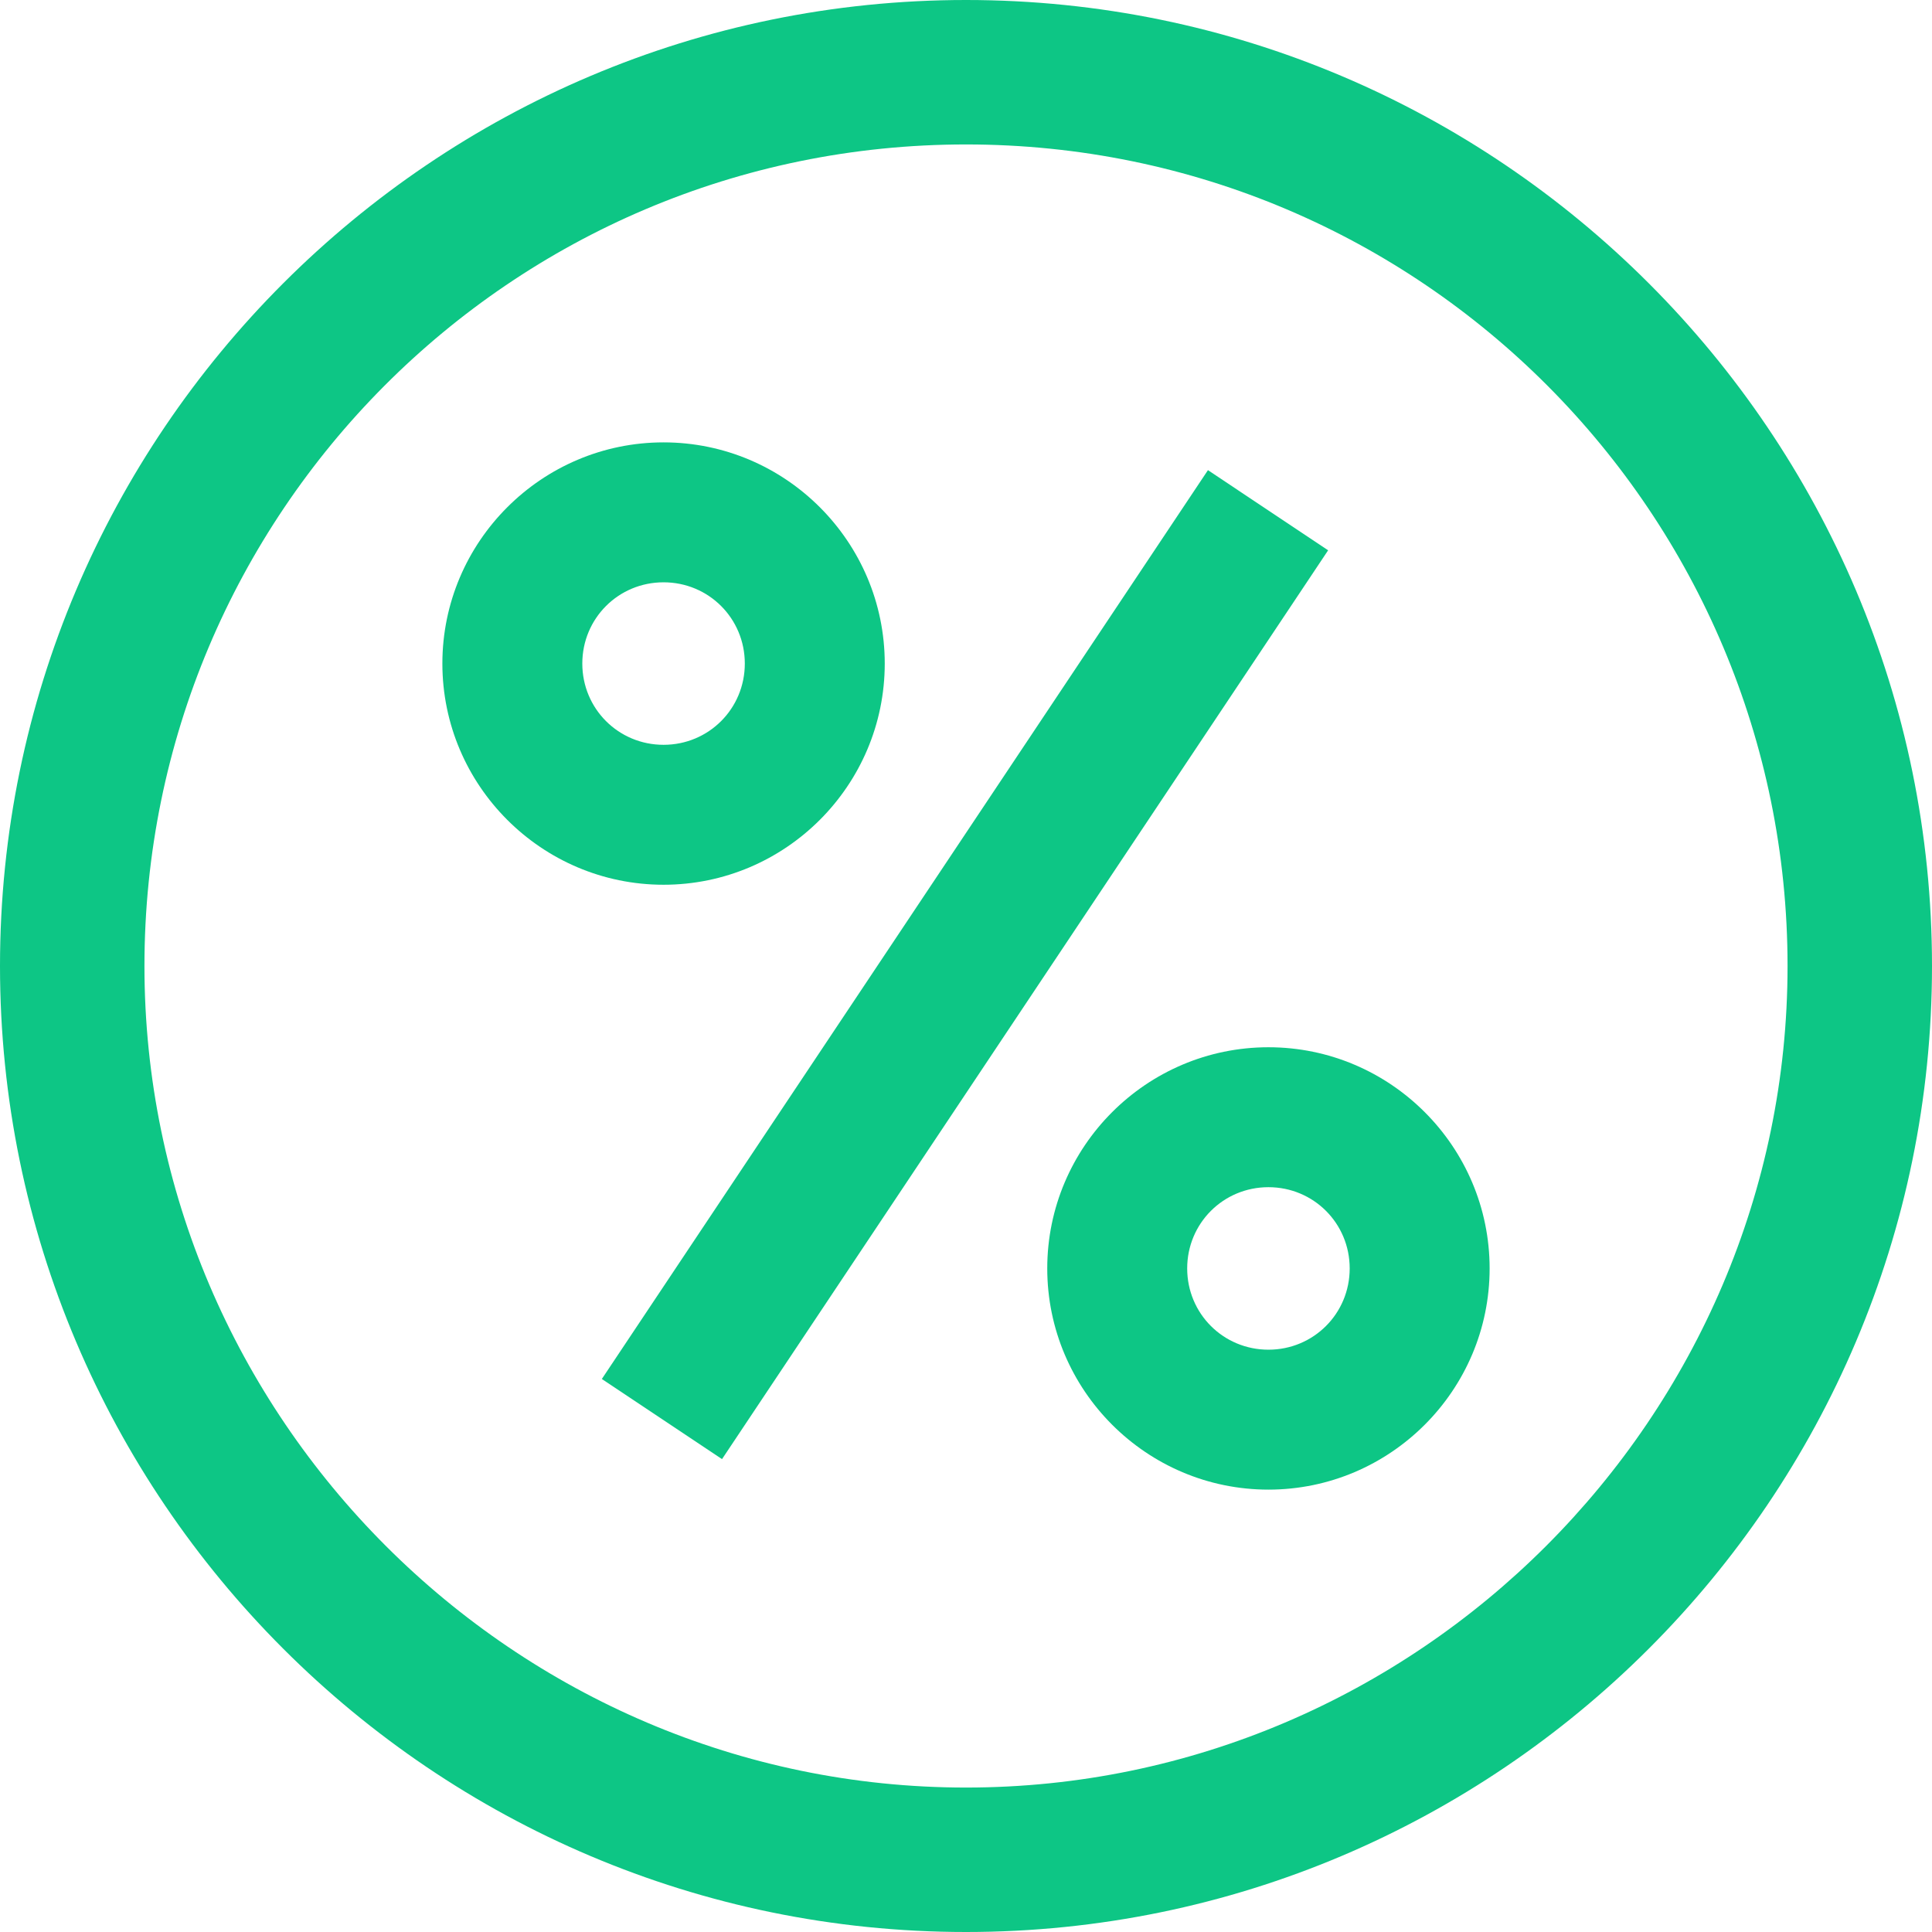
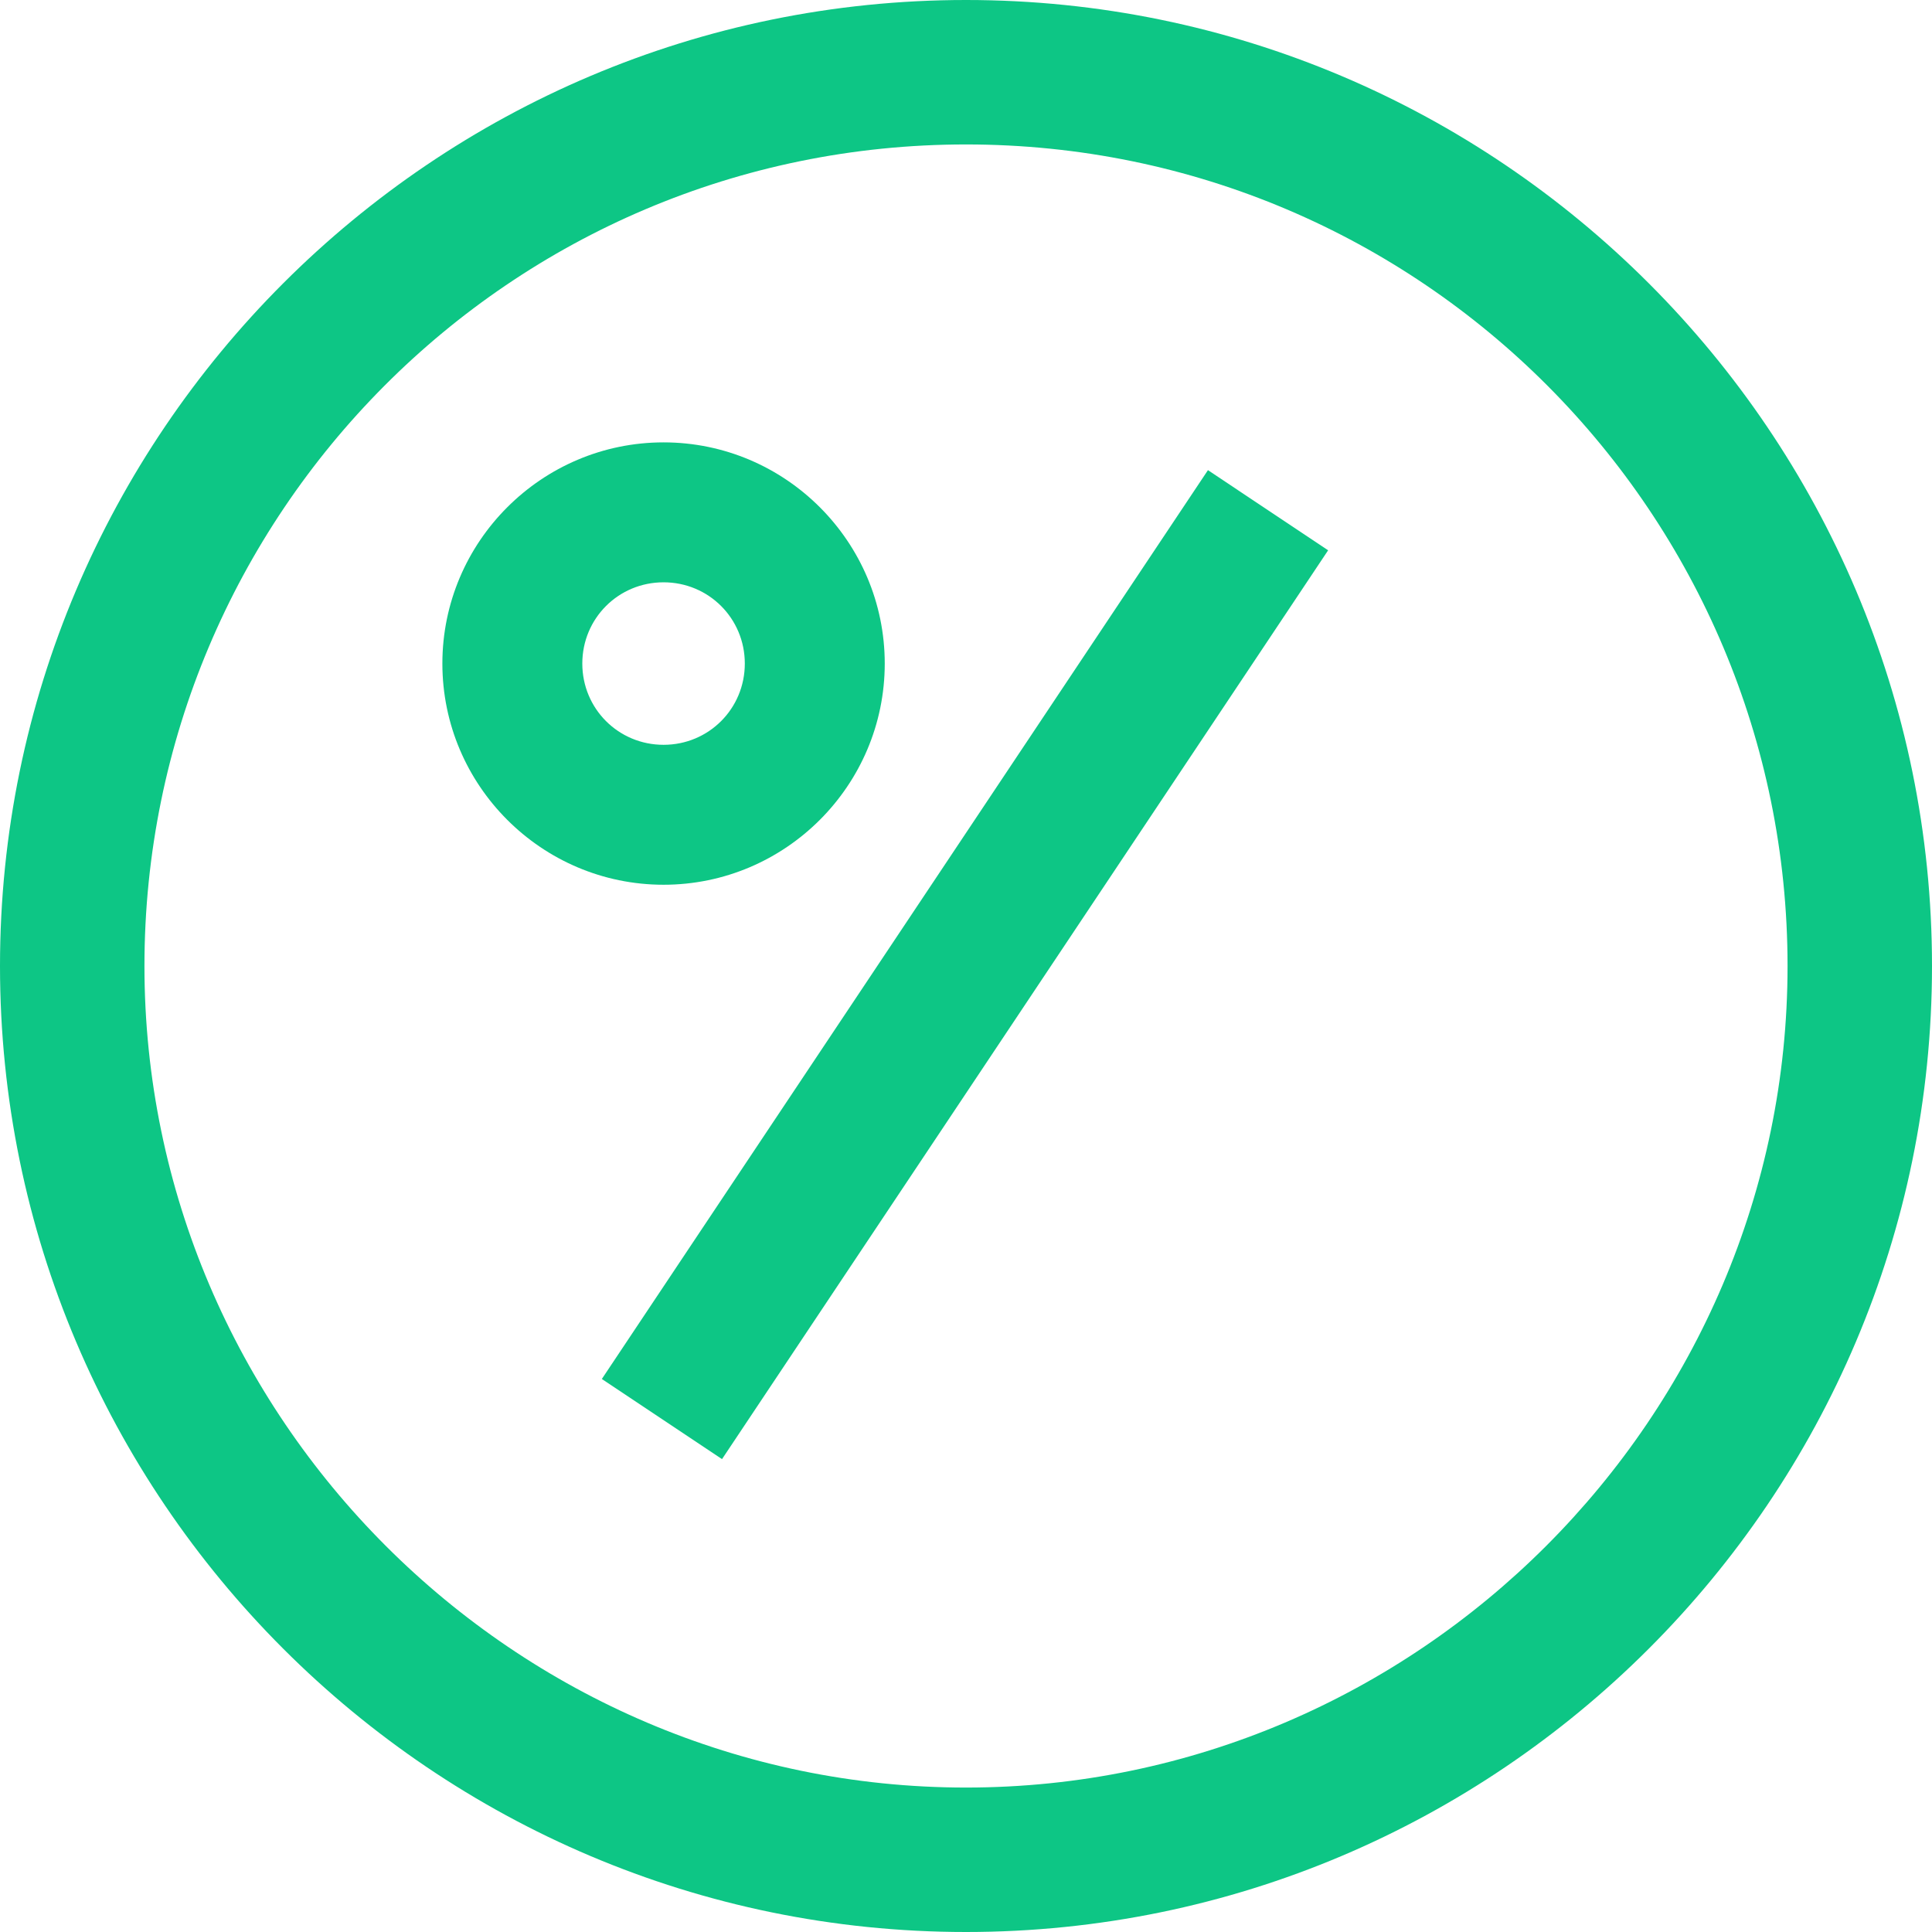
<svg xmlns="http://www.w3.org/2000/svg" id="Layer_1" viewBox="0 0 42.8 42.8">
  <defs>
    <style>      .st0 {        fill: #0dc685;      }    </style>
  </defs>
  <rect class="st0" x="9.3" y="19.8" width="24.2" height="3.2" transform="translate(-8.3 27.3) rotate(-56.3)" />
  <path class="st0" d="M19.6,14.7c0-2.7-2.2-4.9-4.9-4.9s-4.9,2.2-4.9,4.9,2.2,4.9,4.9,4.9,4.9-2.2,4.9-4.9ZM12.9,14.7c0-1,.8-1.8,1.8-1.8s1.8.8,1.8,1.8-.8,1.8-1.8,1.8-1.8-.8-1.8-1.8Z" />
-   <path class="st0" d="M28.1,23.2c-2.7,0-4.9,2.2-4.9,4.9s2.2,4.9,4.9,4.9,4.9-2.2,4.9-4.9-2.2-4.9-4.9-4.9ZM28.1,29.9c-1,0-1.8-.8-1.8-1.8s.8-1.8,1.8-1.8,1.8.8,1.8,1.8-.8,1.8-1.8,1.8Z" />
  <path class="st0" d="M21.4,0C9.6,0,0,9.6,0,21.4s9.6,21.4,21.4,21.4,21.4-9.6,21.4-21.4S33.2,0,21.4,0ZM21.4,39.6c-10,0-18.2-8.2-18.2-18.2S11.3,3.2,21.4,3.2s18.2,8.2,18.2,18.2-8.2,18.2-18.2,18.2Z" />
</svg>